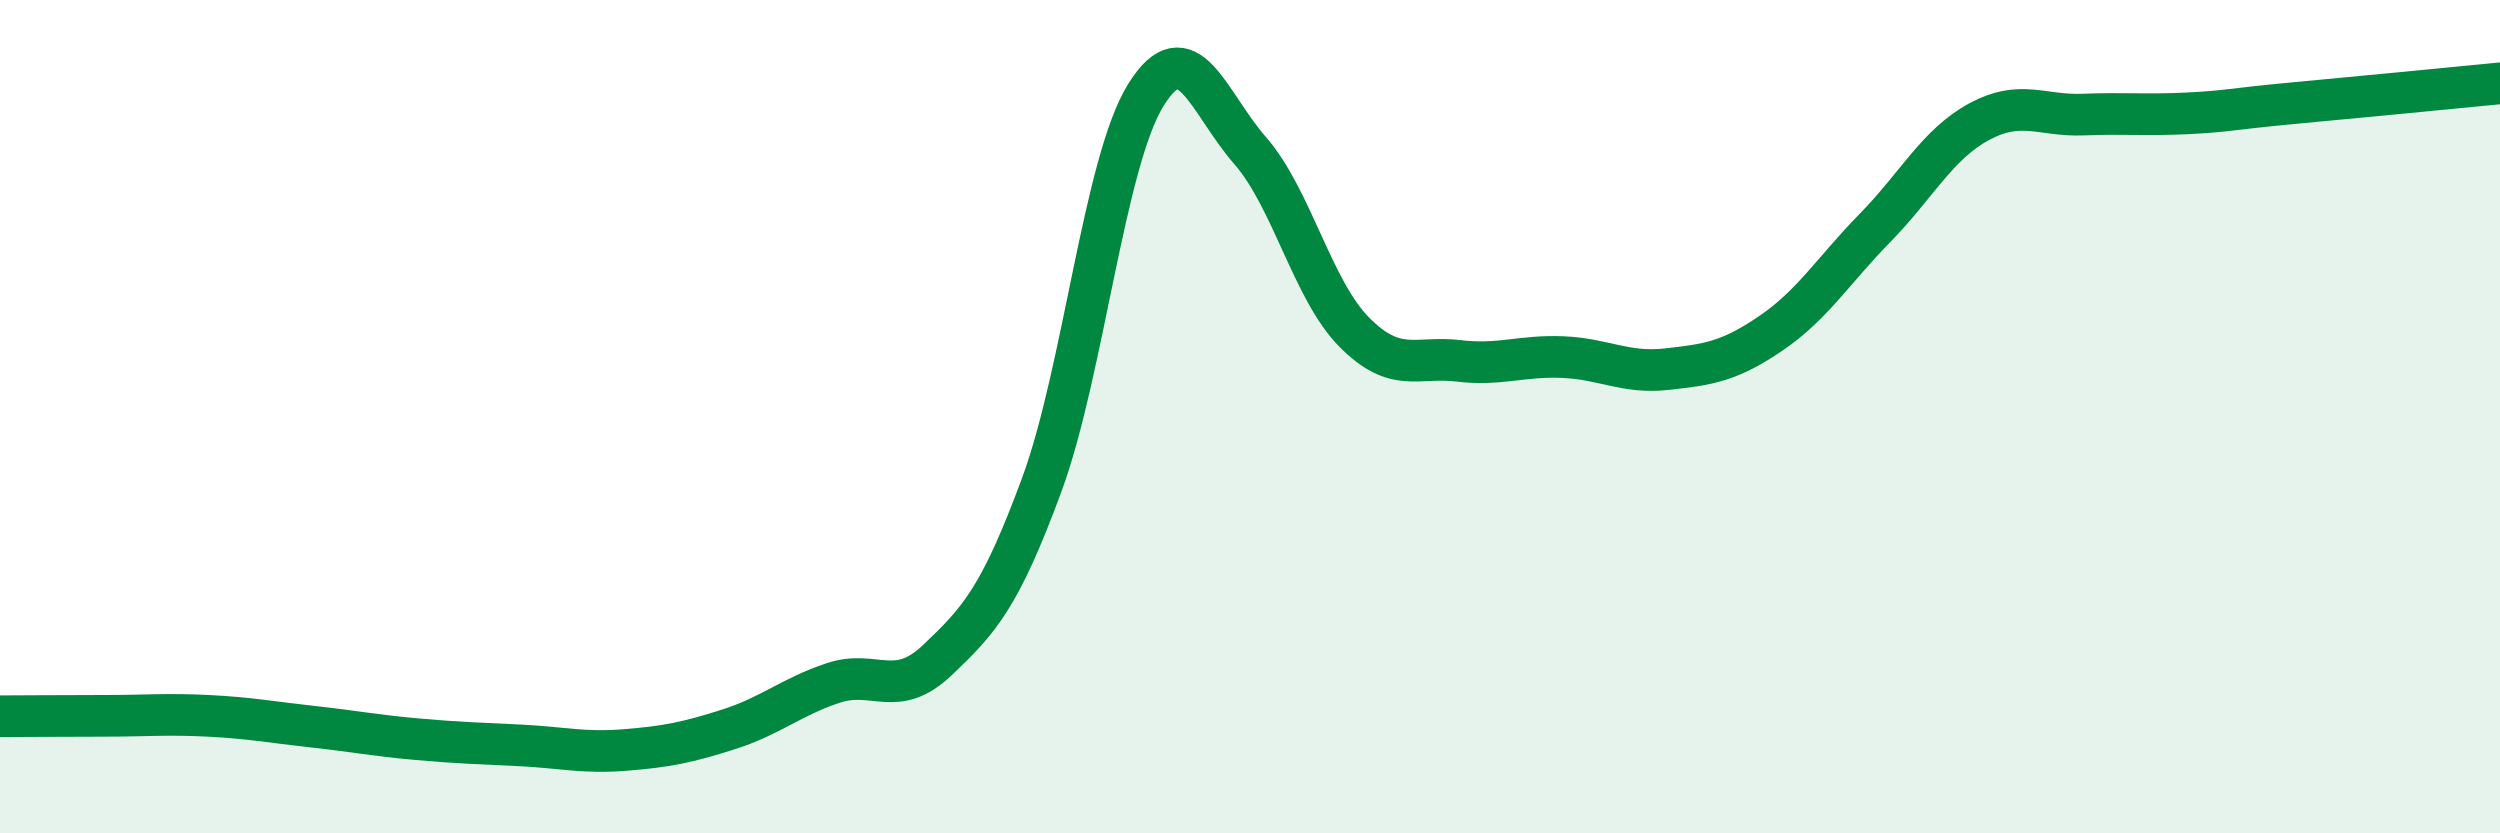
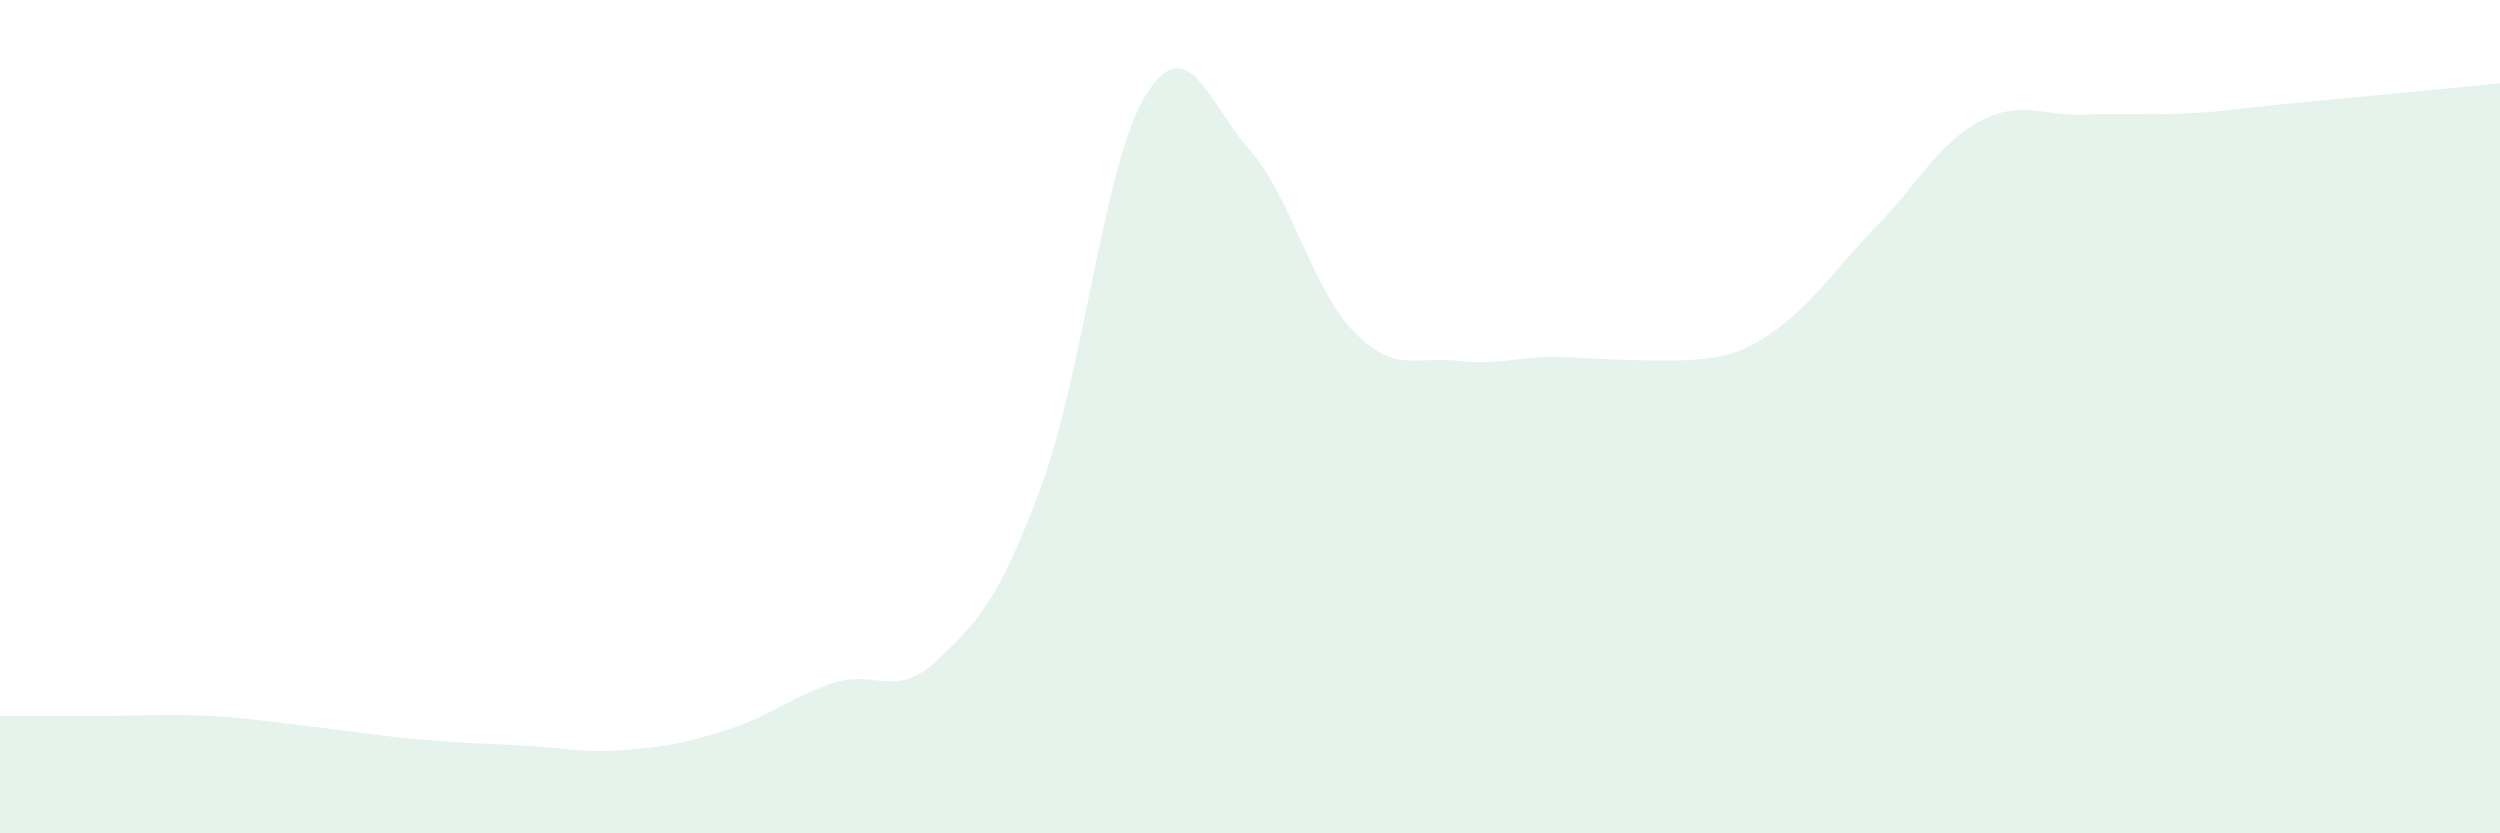
<svg xmlns="http://www.w3.org/2000/svg" width="60" height="20" viewBox="0 0 60 20">
-   <path d="M 0,17.19 C 0.5,17.19 1.5,17.18 2.5,17.18 C 3.5,17.18 4,17.13 5,17.18 C 6,17.23 6.5,17.33 7.5,17.44 C 8.5,17.55 9,17.65 10,17.74 C 11,17.83 11.5,17.84 12.5,17.89 C 13.5,17.94 14,18.08 15,18 C 16,17.92 16.5,17.82 17.5,17.5 C 18.5,17.18 19,16.72 20,16.39 C 21,16.06 21.5,16.79 22.5,15.84 C 23.5,14.89 24,14.35 25,11.64 C 26,8.93 26.5,3.89 27.5,2.28 C 28.5,0.67 29,2.47 30,3.61 C 31,4.75 31.5,6.96 32.5,7.97 C 33.5,8.98 34,8.54 35,8.66 C 36,8.78 36.5,8.53 37.5,8.57 C 38.5,8.61 39,8.97 40,8.86 C 41,8.75 41.5,8.68 42.5,8 C 43.5,7.32 44,6.49 45,5.47 C 46,4.45 46.5,3.46 47.5,2.92 C 48.5,2.38 49,2.79 50,2.75 C 51,2.71 51.5,2.77 52.5,2.72 C 53.5,2.67 53.5,2.62 55,2.48 C 56.5,2.34 59,2.1 60,2L60 20L0 20Z" fill="#008740" opacity="0.1" stroke-linecap="round" stroke-linejoin="round" />
-   <path d="M 0,17.19 C 0.5,17.19 1.5,17.18 2.5,17.18 C 3.5,17.18 4,17.13 5,17.18 C 6,17.23 6.5,17.33 7.5,17.44 C 8.5,17.55 9,17.65 10,17.74 C 11,17.83 11.5,17.84 12.5,17.89 C 13.5,17.94 14,18.08 15,18 C 16,17.92 16.5,17.82 17.5,17.5 C 18.5,17.18 19,16.72 20,16.39 C 21,16.06 21.5,16.79 22.5,15.84 C 23.5,14.89 24,14.35 25,11.64 C 26,8.93 26.5,3.89 27.5,2.28 C 28.5,0.67 29,2.47 30,3.61 C 31,4.75 31.5,6.96 32.5,7.97 C 33.5,8.98 34,8.54 35,8.66 C 36,8.78 36.5,8.53 37.5,8.57 C 38.5,8.61 39,8.97 40,8.86 C 41,8.75 41.5,8.68 42.5,8 C 43.5,7.32 44,6.49 45,5.47 C 46,4.45 46.5,3.46 47.5,2.92 C 48.5,2.38 49,2.79 50,2.75 C 51,2.71 51.5,2.77 52.5,2.72 C 53.5,2.67 53.5,2.62 55,2.48 C 56.5,2.34 59,2.1 60,2" stroke="#008740" stroke-width="1" fill="none" stroke-linecap="round" stroke-linejoin="round" />
+   <path d="M 0,17.19 C 0.5,17.19 1.5,17.18 2.5,17.18 C 3.5,17.18 4,17.13 5,17.18 C 6,17.23 6.5,17.33 7.5,17.44 C 8.5,17.55 9,17.65 10,17.74 C 11,17.83 11.5,17.84 12.5,17.89 C 13.5,17.94 14,18.08 15,18 C 16,17.92 16.5,17.82 17.5,17.5 C 18.5,17.18 19,16.72 20,16.39 C 21,16.06 21.5,16.79 22.5,15.84 C 23.5,14.89 24,14.35 25,11.64 C 26,8.93 26.5,3.89 27.5,2.28 C 28.5,0.67 29,2.47 30,3.61 C 31,4.75 31.5,6.96 32.5,7.97 C 33.5,8.98 34,8.54 35,8.66 C 36,8.78 36.5,8.53 37.5,8.57 C 41,8.75 41.5,8.68 42.5,8 C 43.5,7.32 44,6.49 45,5.47 C 46,4.45 46.5,3.46 47.5,2.92 C 48.5,2.38 49,2.79 50,2.75 C 51,2.71 51.5,2.77 52.5,2.72 C 53.5,2.67 53.5,2.62 55,2.48 C 56.5,2.34 59,2.1 60,2L60 20L0 20Z" fill="#008740" opacity="0.1" stroke-linecap="round" stroke-linejoin="round" />
</svg>